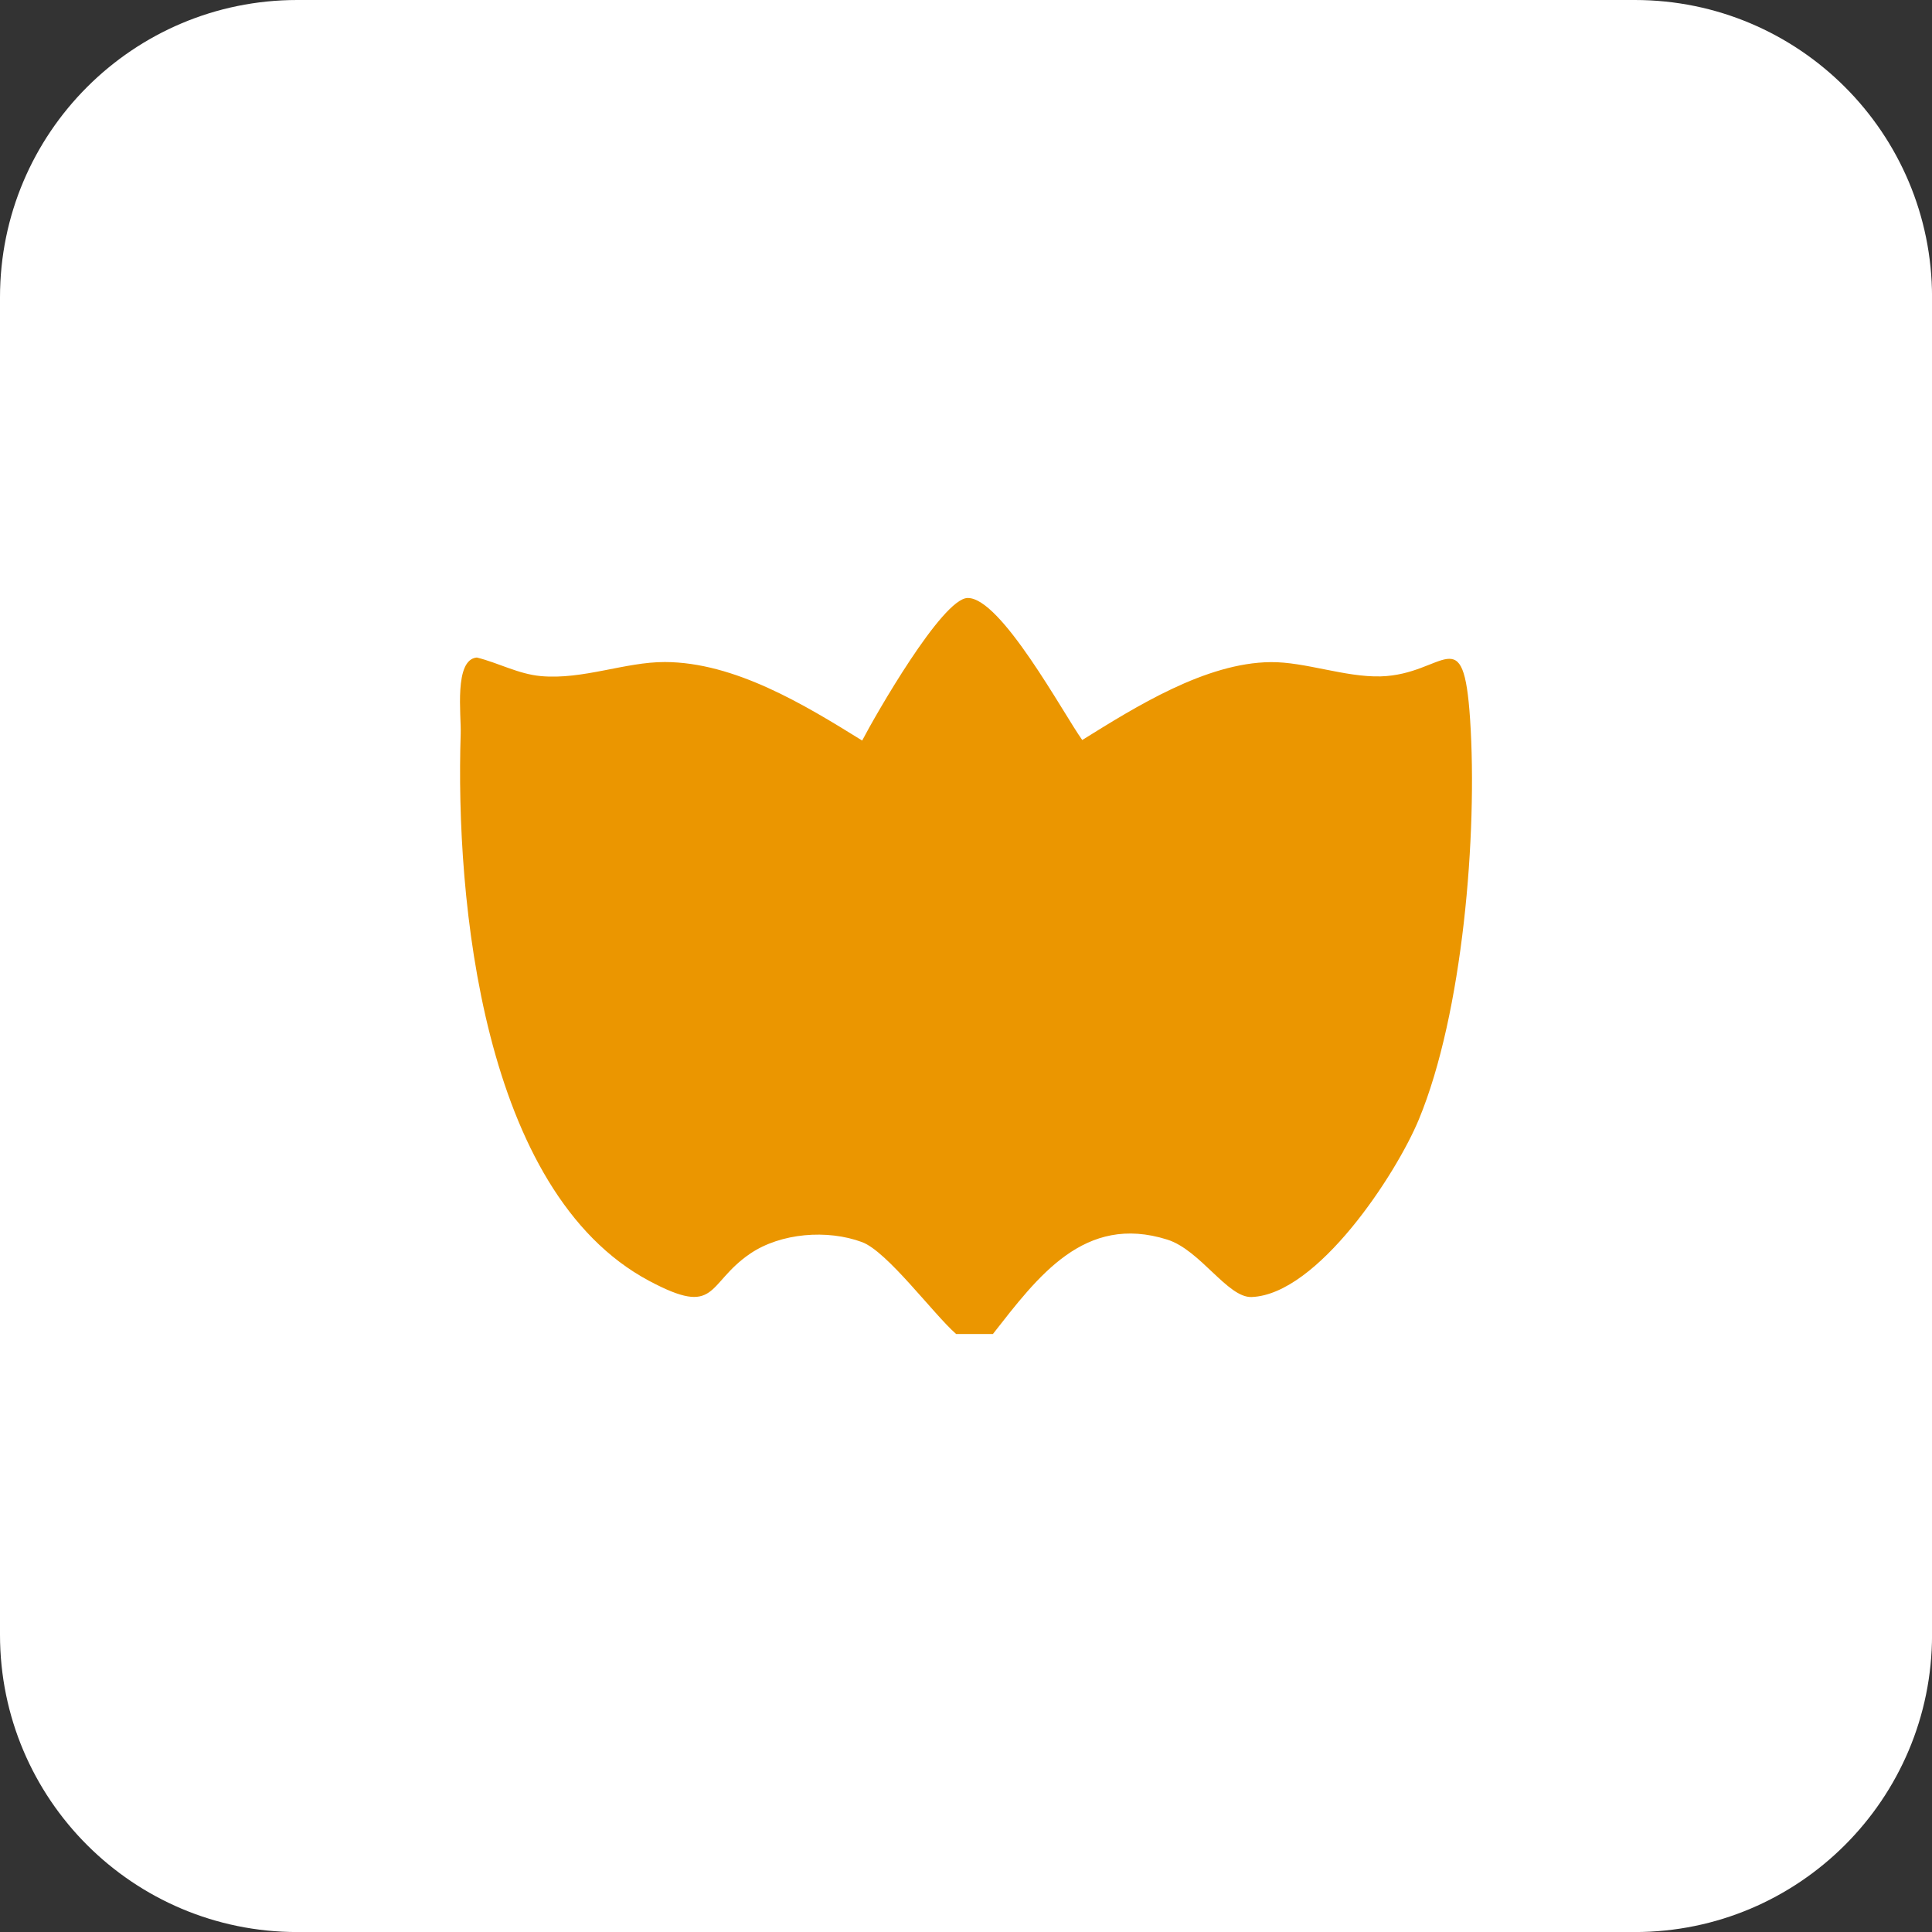
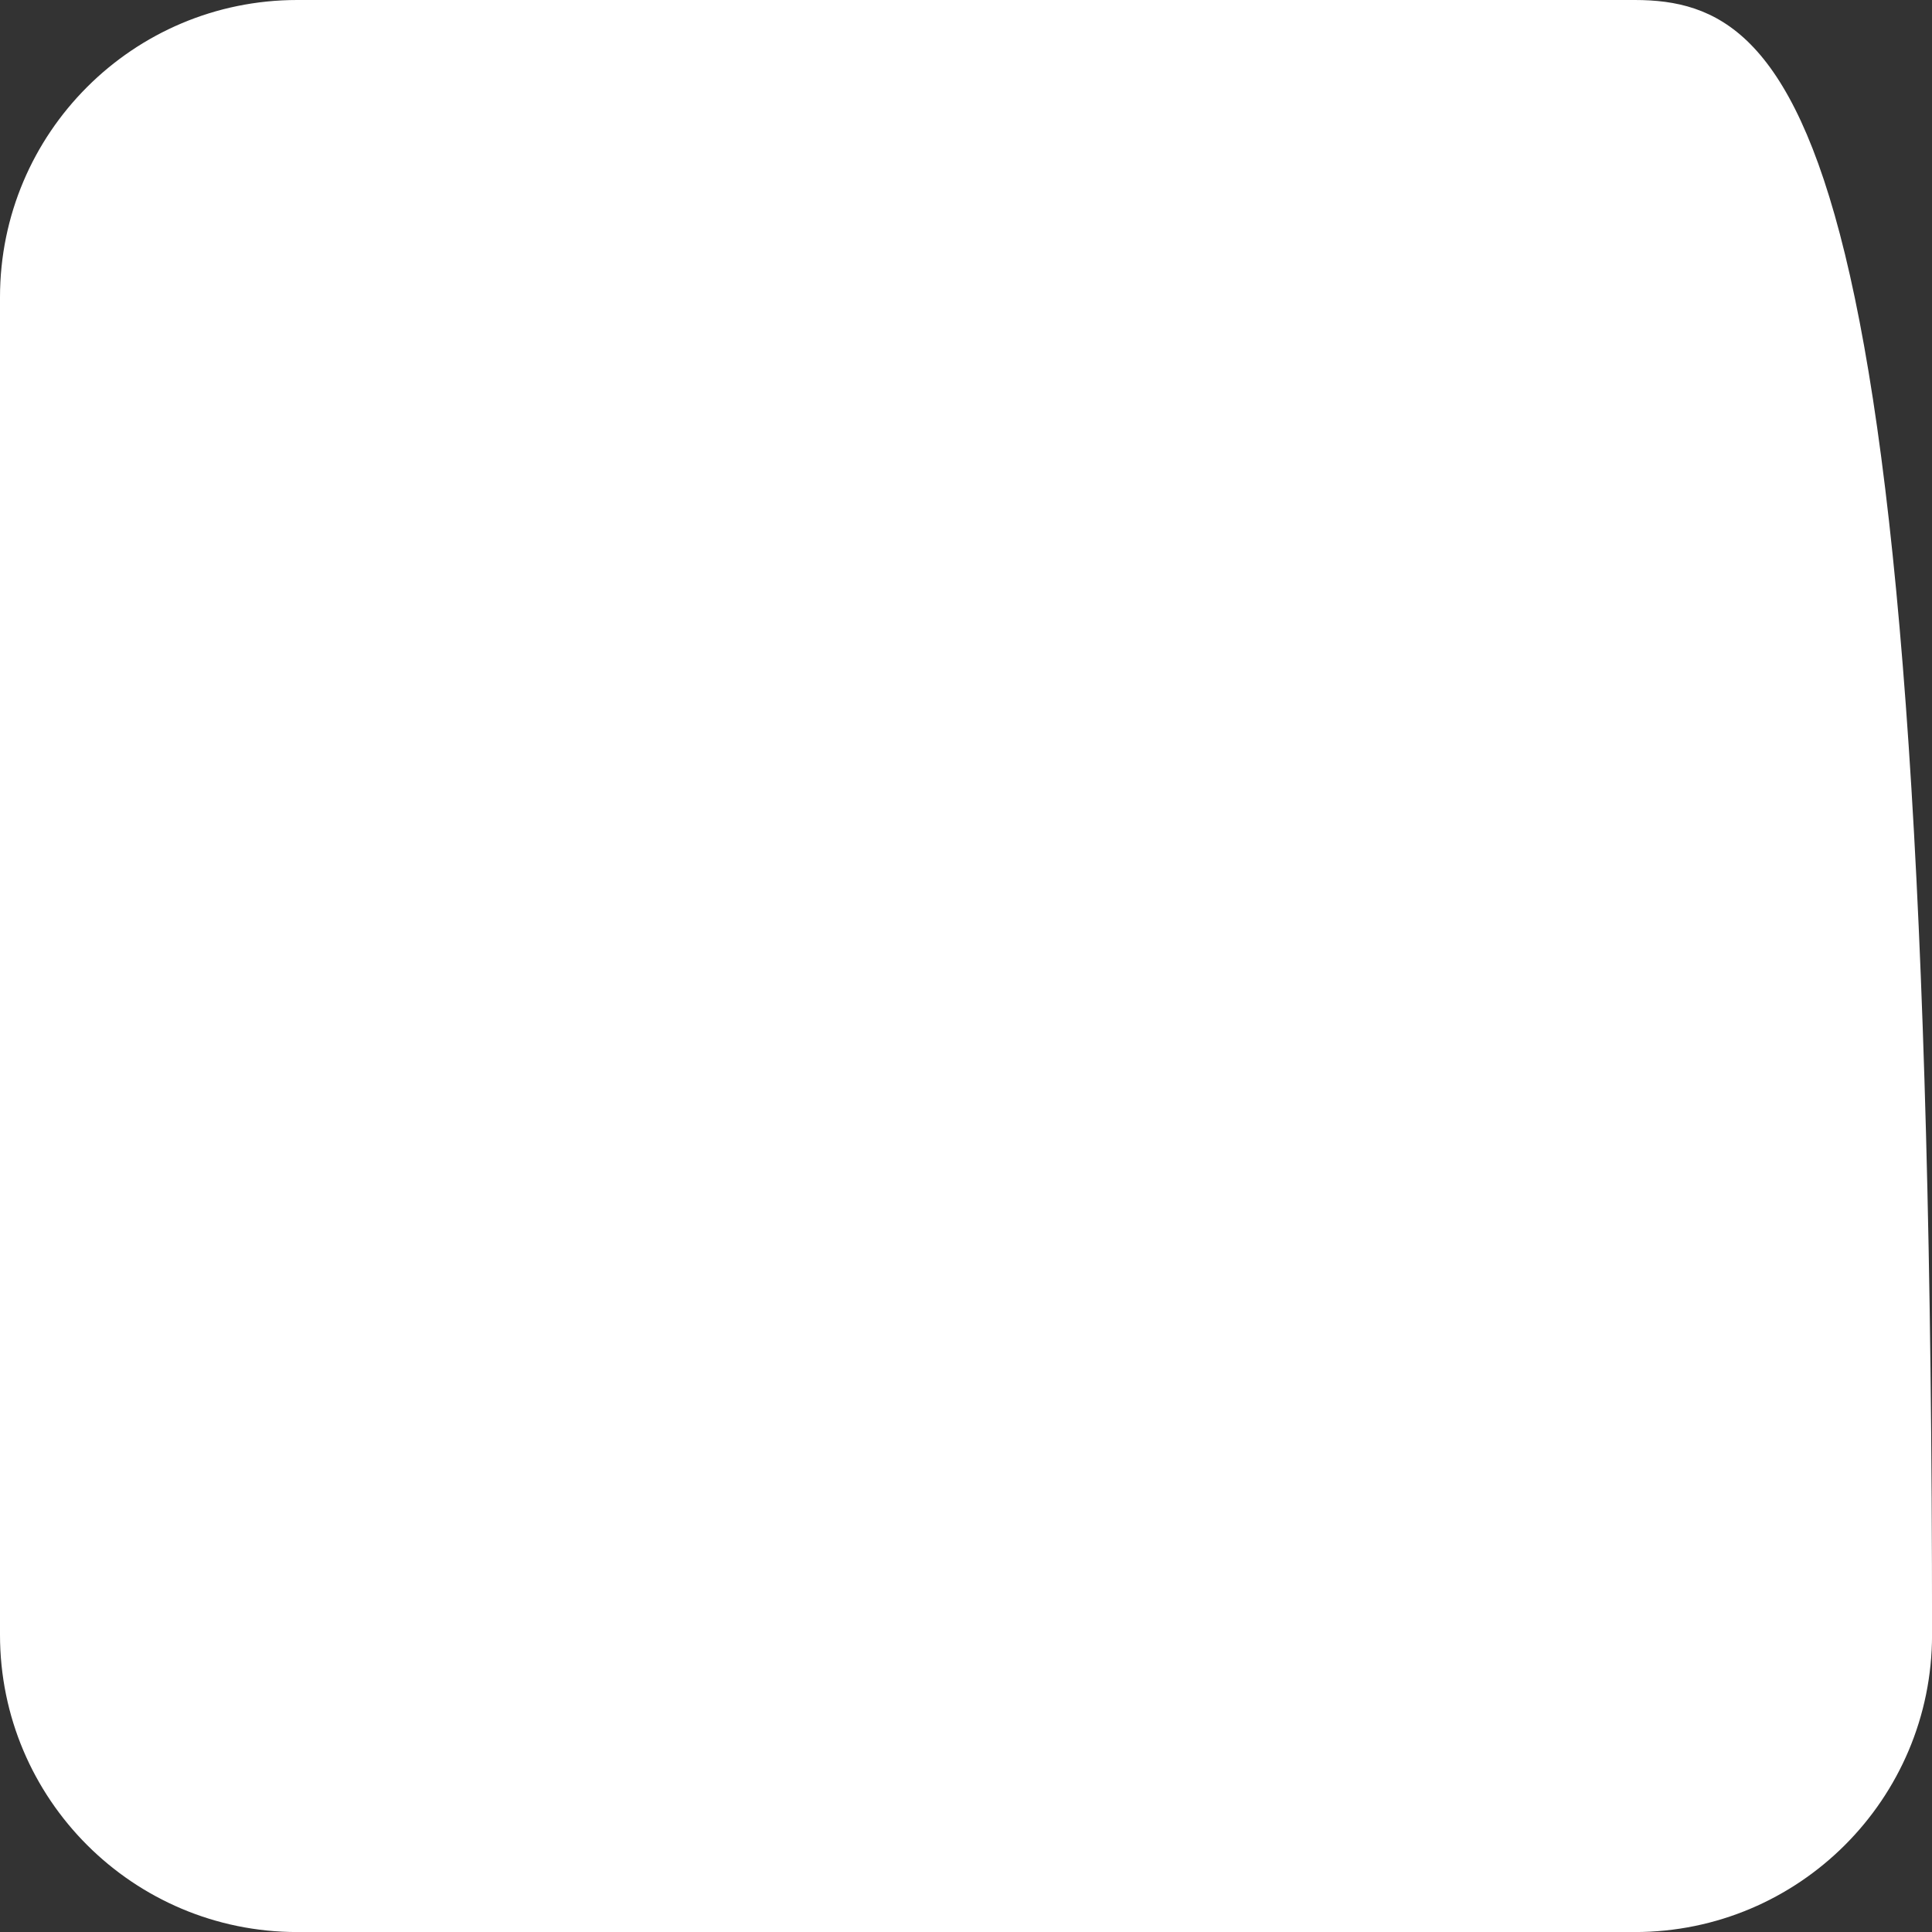
<svg xmlns="http://www.w3.org/2000/svg" fill="none" viewBox="0 0 42 42" height="42" width="42">
  <rect x="0" y="0" width="42" height="42" fill="#333333" stroke="none" />
-   <path fill="white" d="M35.539 0H6.462C2.893 0 0 2.893 0 6.462V35.539C0 39.108 2.893 42.001 6.462 42.001H35.539C39.108 42.001 42.001 39.108 42.001 35.539V6.462C42.001 2.893 39.108 0 35.539 0Z" />
-   <path fill="#EB9600" d="M20.785 29C20.286 28.56 19.289 27.206 18.739 27.002C17.989 26.724 16.972 26.8 16.304 27.256C15.344 27.912 15.61 28.644 14.11 27.844C10.484 25.908 9.898 19.547 10.015 15.948C10.029 15.55 9.864 14.338 10.366 14.294C10.837 14.41 11.268 14.654 11.76 14.698C12.674 14.78 13.589 14.39 14.453 14.392C15.973 14.396 17.492 15.322 18.743 16.099C19.024 15.558 20.478 13.016 21.032 13C21.756 12.98 23.122 15.524 23.527 16.087C24.69 15.364 26.21 14.408 27.622 14.394C28.368 14.386 29.237 14.724 30.013 14.704C31.407 14.666 31.812 13.42 31.959 15.644C32.123 18.133 31.8 22.029 30.845 24.335C30.35 25.53 28.641 28.142 27.209 28.196C26.688 28.216 26.094 27.174 25.376 26.948C23.573 26.38 22.564 27.75 21.585 29H20.785Z" />
+   <path fill="white" d="M35.539 0H6.462C2.893 0 0 2.893 0 6.462V35.539C0 39.108 2.893 42.001 6.462 42.001H35.539C39.108 42.001 42.001 39.108 42.001 35.539C42.001 2.893 39.108 0 35.539 0Z" />
</svg>